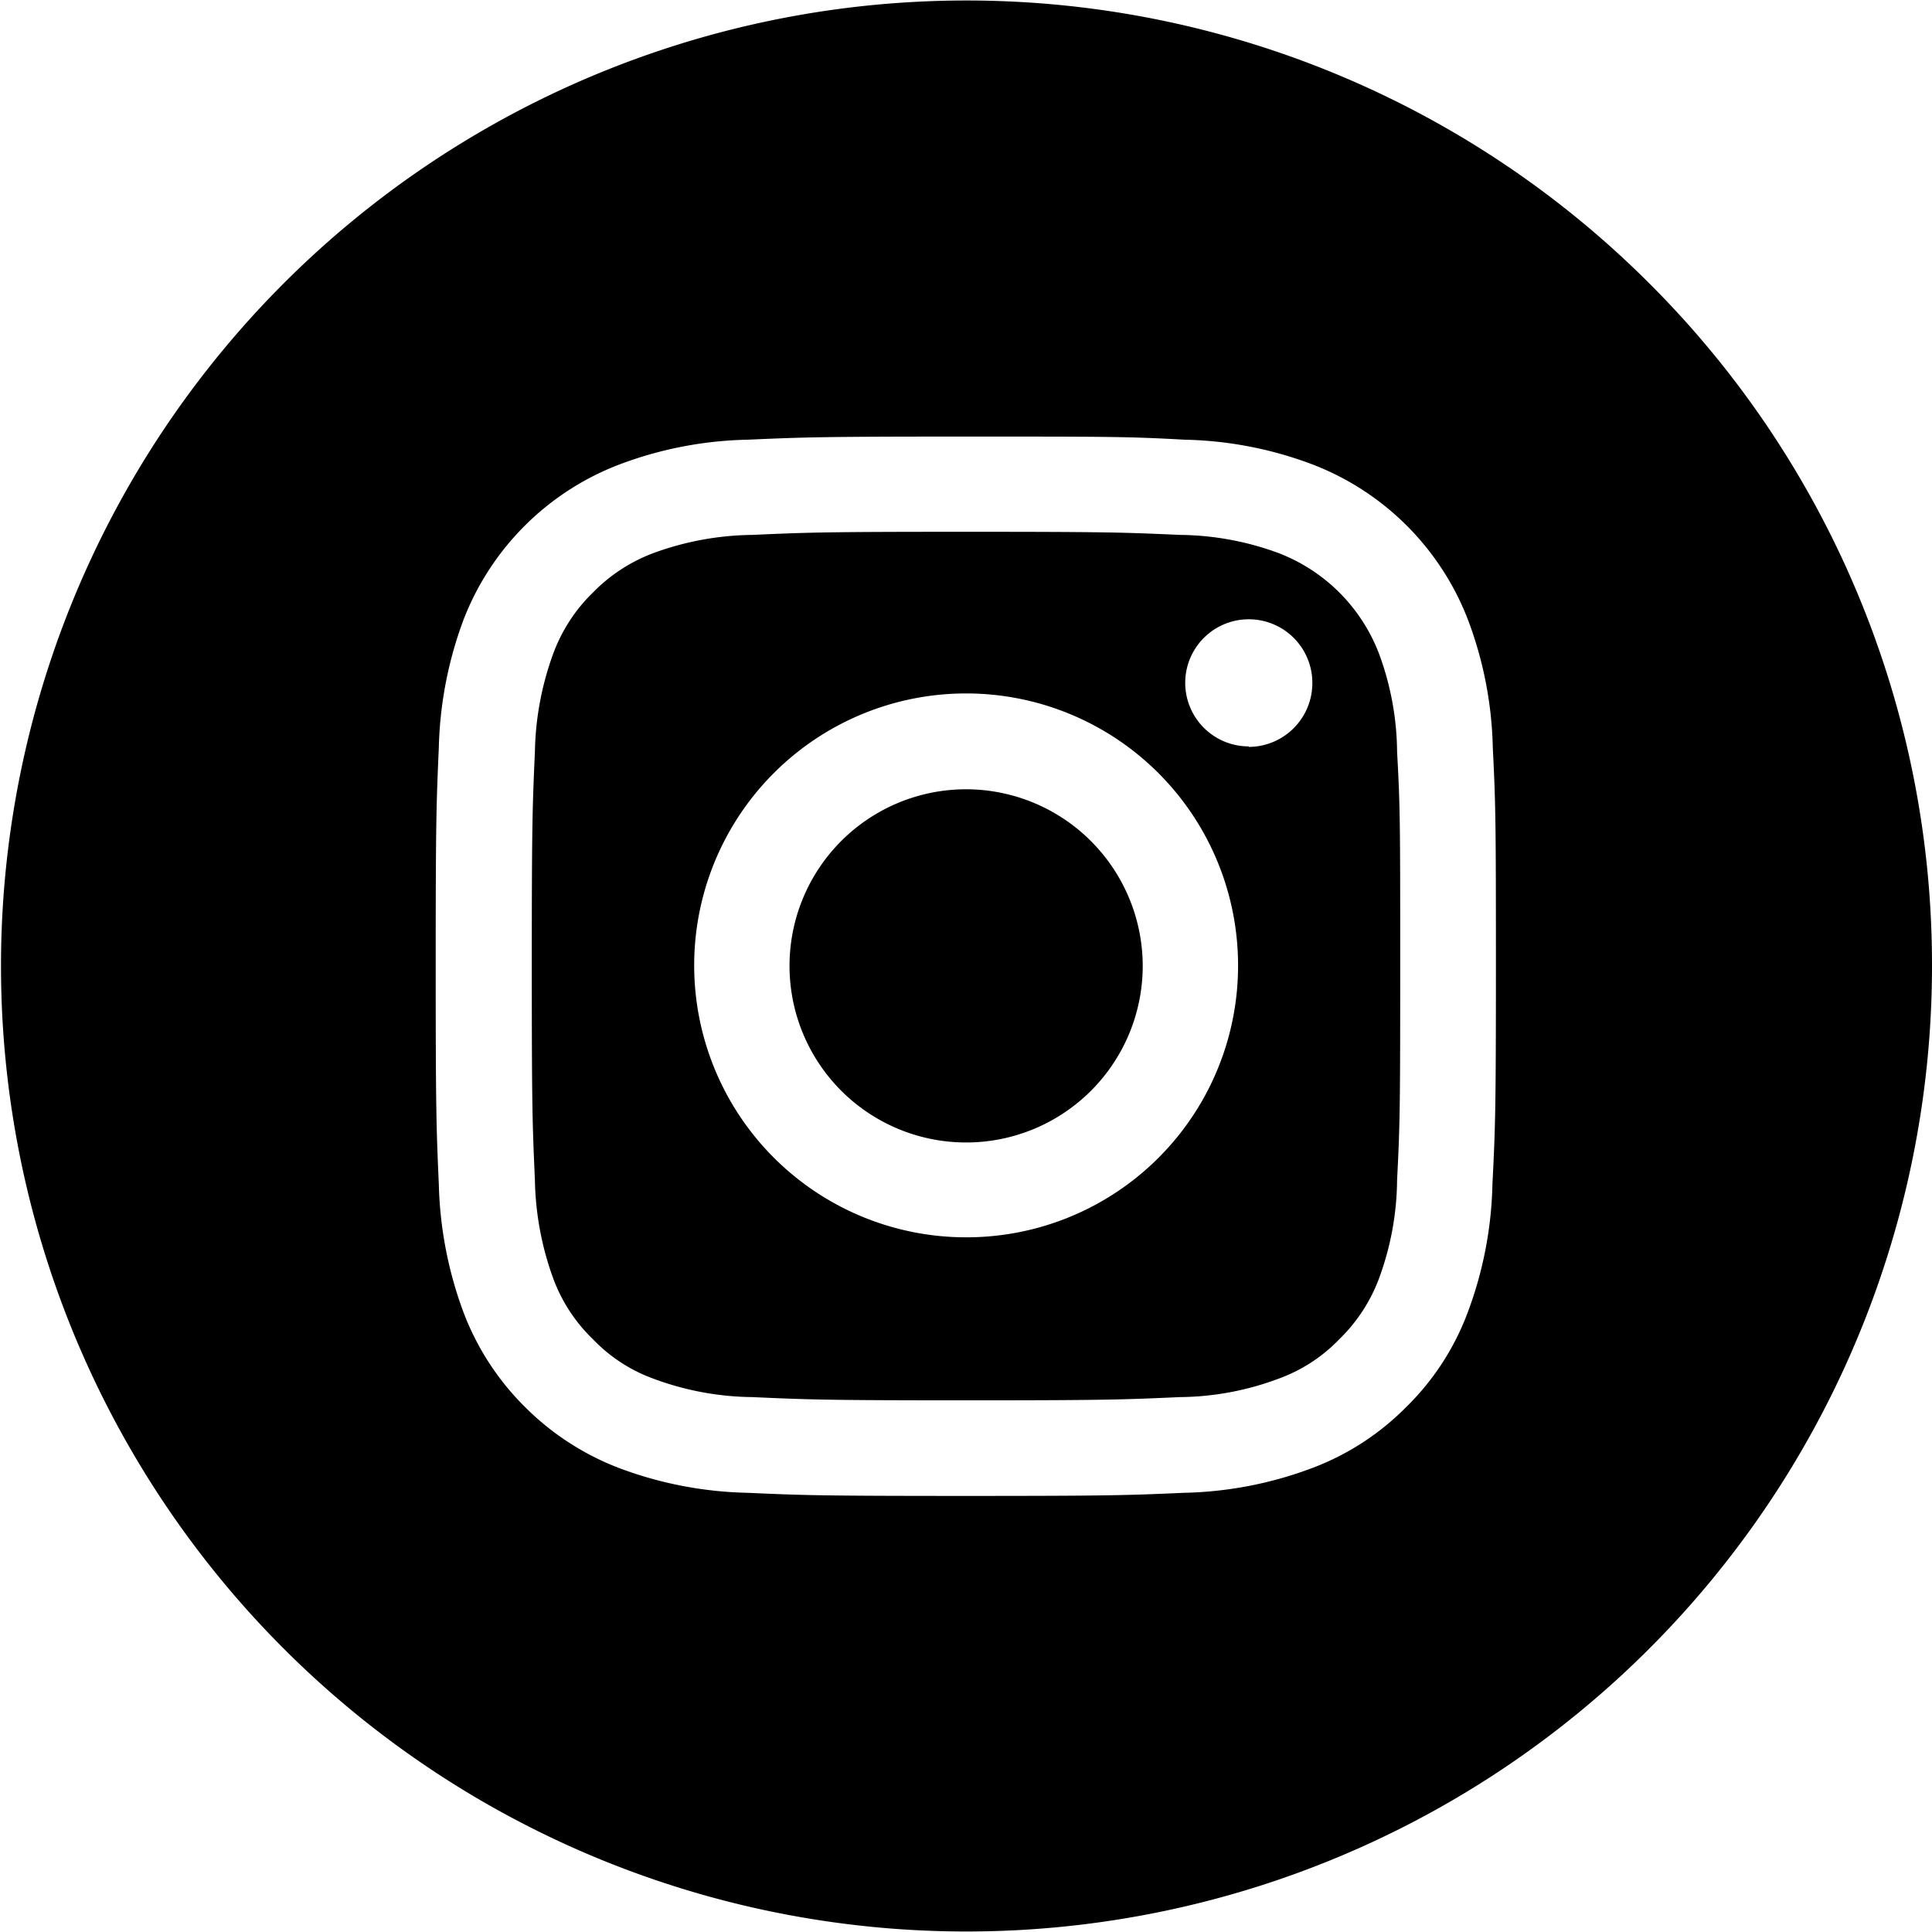
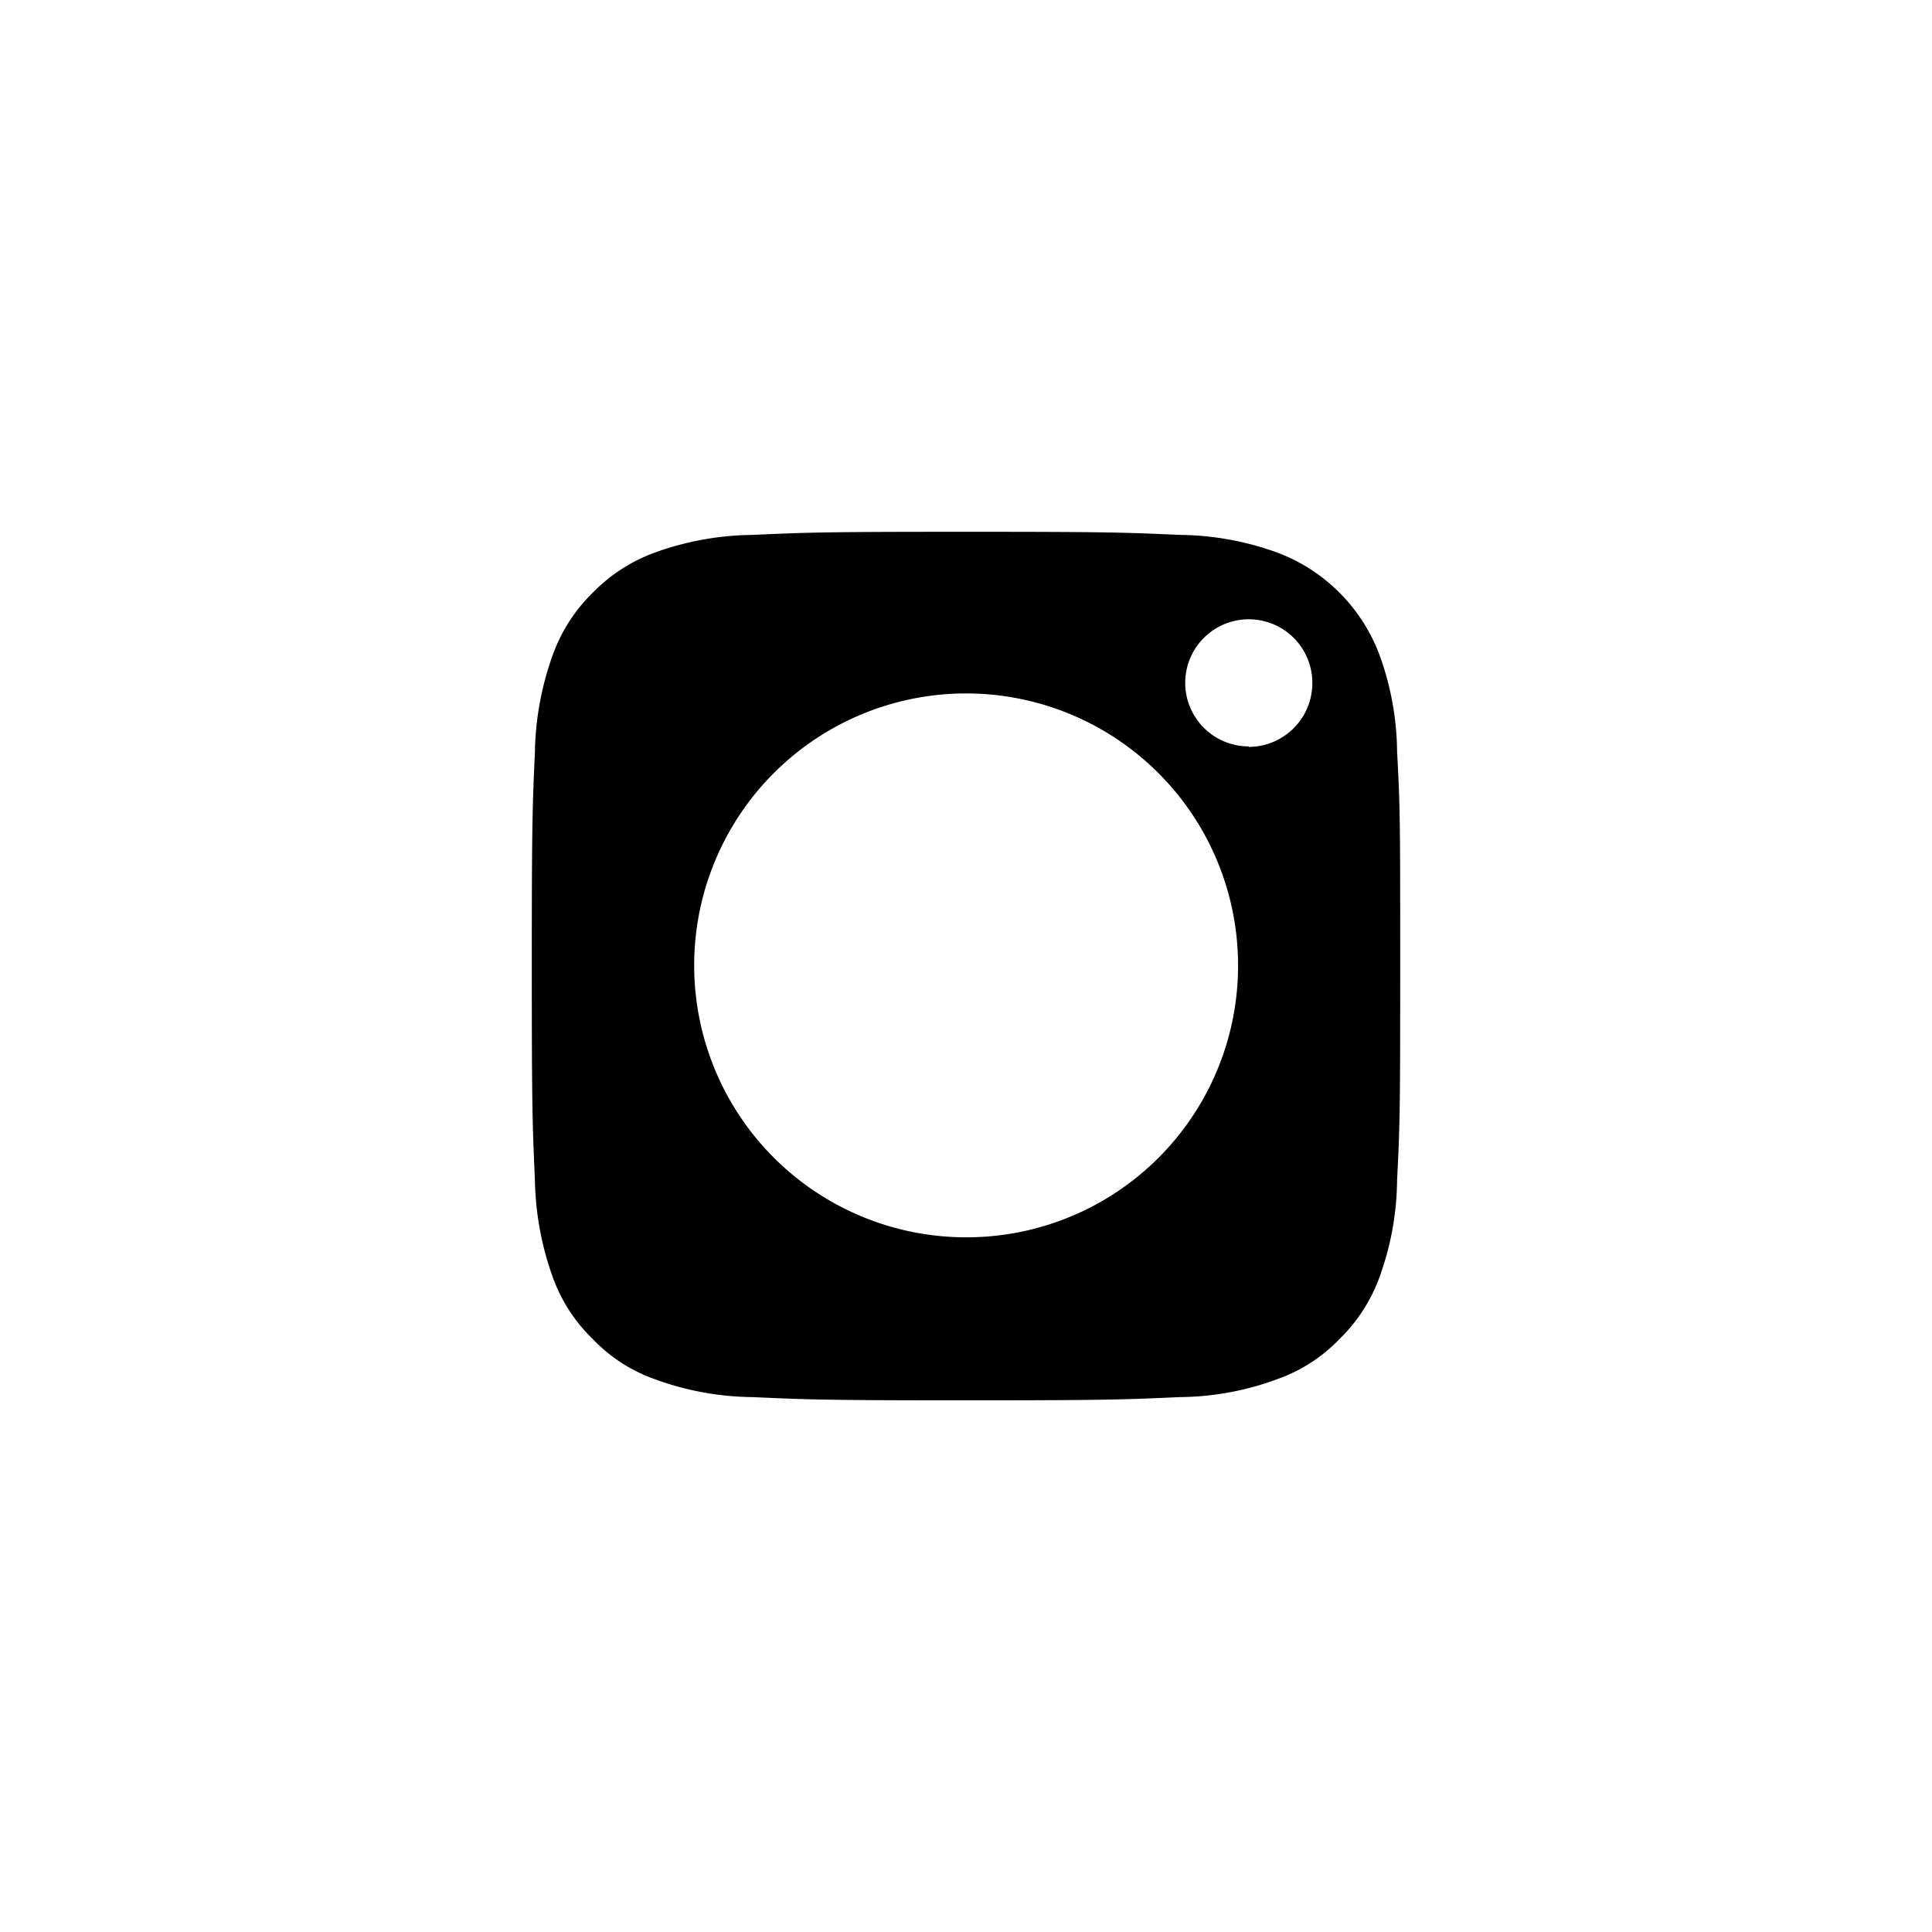
<svg xmlns="http://www.w3.org/2000/svg" id="Layer_1" data-name="Layer 1" viewBox="0 0 155.02 155.02">
  <title>Instagram</title>
-   <path d="M250,216.05a14.17,14.17,0,1,0,14.18,14.18A14.19,14.19,0,0,0,250,216.05Z" transform="translate(-172.49 -152.72)" />
  <path d="M283.14,205.17a14,14,0,0,0-8.08-8.08,23.4,23.4,0,0,0-7.88-1.45c-4.47-.2-5.82-.25-17.18-.25s-12.68.05-17.16.25a23.73,23.73,0,0,0-7.9,1.45,13.32,13.32,0,0,0-4.88,3.18,13.15,13.15,0,0,0-3.18,4.9,24.09,24.09,0,0,0-1.47,7.88c-.2,4.48-.25,5.83-.25,17.18s.05,12.68.25,17.16a24.26,24.26,0,0,0,1.47,7.91,13,13,0,0,0,3.18,4.87,12.72,12.72,0,0,0,4.88,3.18,23.33,23.33,0,0,0,7.9,1.47c4.48.2,5.83.26,17.16.26s12.71-.06,17.18-.26a23,23,0,0,0,7.88-1.47,12.79,12.79,0,0,0,4.9-3.18,13.28,13.28,0,0,0,3.18-4.87,23.34,23.34,0,0,0,1.45-7.91c.23-4.48.25-5.8.25-17.16s0-12.7-.25-17.18A23.18,23.18,0,0,0,283.14,205.17ZM250,252a21.82,21.82,0,1,1,21.83-21.81A21.79,21.79,0,0,1,250,252Zm22.69-39.39a5.1,5.1,0,1,1,5.1-5.1A5.12,5.12,0,0,1,272.69,212.65Z" transform="translate(-172.49 -152.72)" />
-   <path d="M304.8,175.43a77.47,77.47,0,1,0,22.71,54.8A77.2,77.2,0,0,0,304.8,175.43Zm-12.56,72.31a31.1,31.1,0,0,1-2,10.33,20.76,20.76,0,0,1-4.9,7.53,21,21,0,0,1-7.53,4.9,30.94,30.94,0,0,1-10.31,2c-4.52.2-6,.25-17.53.25s-13-.05-17.51-.25a31.07,31.07,0,0,1-10.33-2,21.56,21.56,0,0,1-7.53-4.9,21.3,21.3,0,0,1-4.9-7.53,31.62,31.62,0,0,1-2-10.33c-.2-4.53-.25-6-.25-17.51s.05-13,.25-17.53a31.42,31.42,0,0,1,2-10.3A21.7,21.7,0,0,1,222.16,190a30.82,30.82,0,0,1,10.33-2c4.53-.2,6-.25,17.51-.25s13,0,17.53.25a30.69,30.69,0,0,1,10.31,2,21.7,21.7,0,0,1,12.43,12.43,30.9,30.9,0,0,1,2,10.3c.23,4.55.25,6,.25,17.53S292.47,243.21,292.24,247.74Z" transform="translate(-172.49 -152.72)" />
</svg>